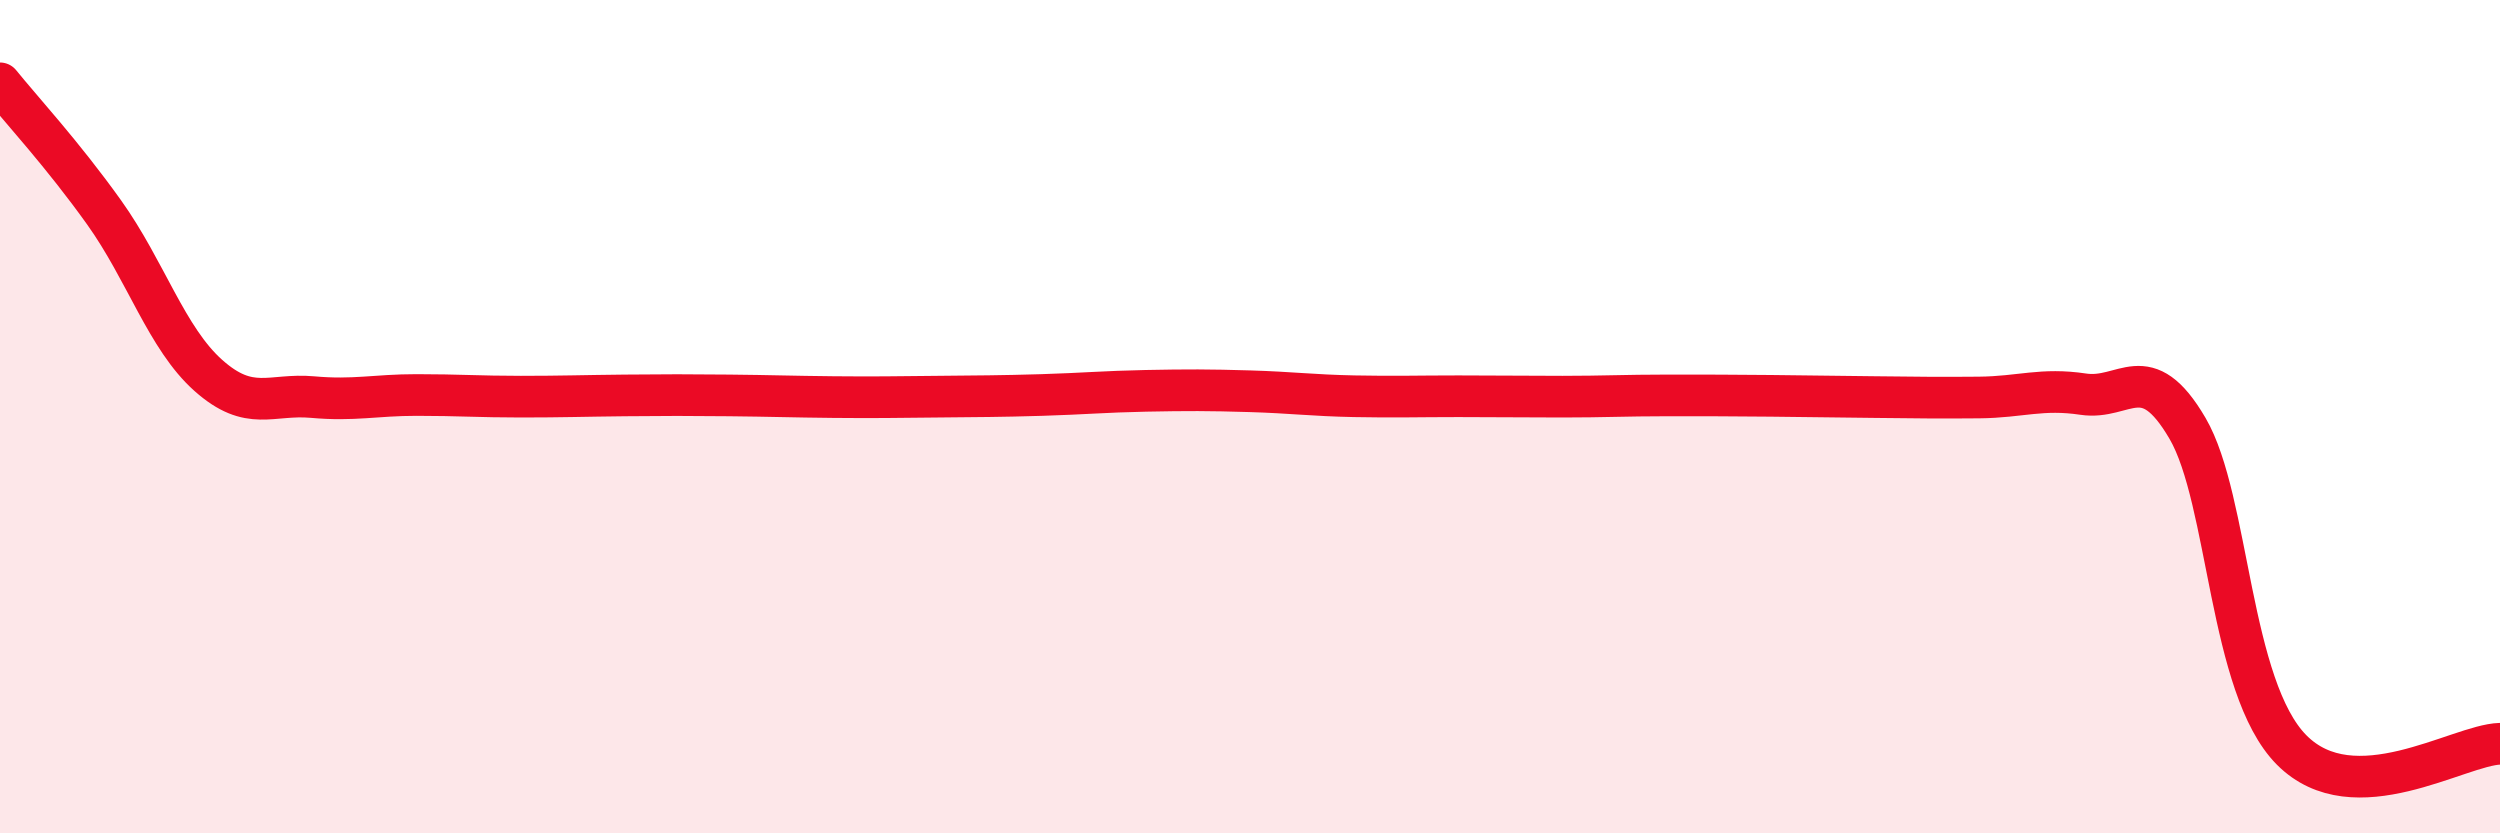
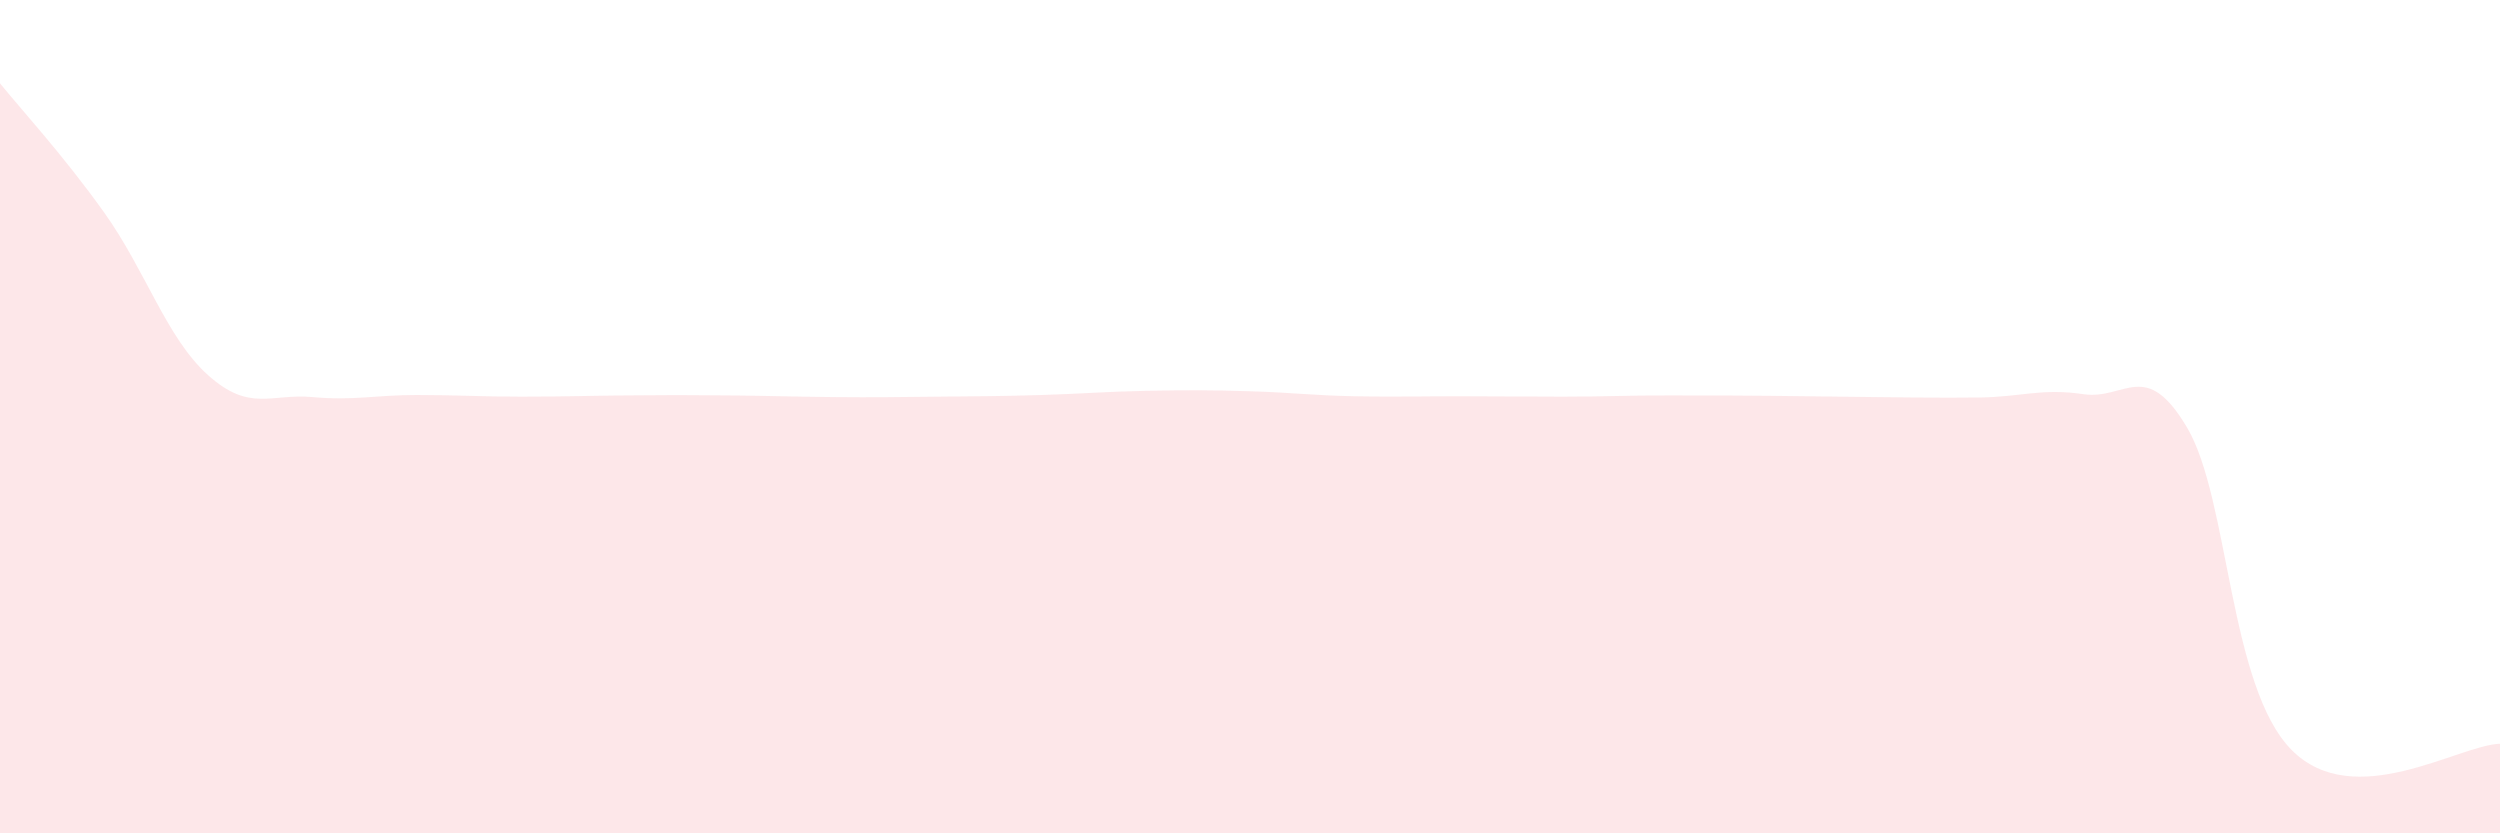
<svg xmlns="http://www.w3.org/2000/svg" width="60" height="20" viewBox="0 0 60 20">
  <path d="M 0,2 C 0.5,2.62 1.5,3.7 2.5,5.1 C 3.5,6.5 4,8.12 5,9.01 C 6,9.9 6.5,9.44 7.5,9.53 C 8.5,9.62 9,9.48 10,9.48 C 11,9.48 11.5,9.52 12.5,9.52 C 13.5,9.52 14,9.5 15,9.49 C 16,9.48 16.5,9.48 17.5,9.49 C 18.5,9.5 19,9.52 20,9.53 C 21,9.54 21.5,9.53 22.5,9.52 C 23.5,9.51 24,9.51 25,9.48 C 26,9.45 26.5,9.4 27.5,9.38 C 28.5,9.36 29,9.36 30,9.39 C 31,9.42 31.5,9.49 32.5,9.51 C 33.5,9.53 34,9.51 35,9.51 C 36,9.51 36.5,9.52 37.5,9.52 C 38.5,9.52 39,9.49 40,9.49 C 41,9.49 41.5,9.49 42.5,9.5 C 43.5,9.51 44,9.52 45,9.53 C 46,9.54 46.5,9.55 47.5,9.54 C 48.5,9.53 49,9.31 50,9.46 C 51,9.61 51.5,8.57 52.5,10.28 C 53.5,11.99 53.5,16.49 55,18 C 56.5,19.51 59,17.88 60,17.85L60 20L0 20Z" fill="#EB0A25" opacity="0.1" stroke-linecap="round" stroke-linejoin="round" />
-   <path d="M 0,2 C 0.5,2.62 1.5,3.7 2.5,5.1 C 3.5,6.5 4,8.12 5,9.01 C 6,9.9 6.5,9.44 7.5,9.53 C 8.5,9.62 9,9.48 10,9.48 C 11,9.48 11.5,9.52 12.5,9.52 C 13.5,9.52 14,9.5 15,9.49 C 16,9.48 16.5,9.48 17.5,9.49 C 18.5,9.5 19,9.52 20,9.53 C 21,9.54 21.5,9.53 22.5,9.52 C 23.5,9.51 24,9.51 25,9.48 C 26,9.45 26.5,9.4 27.5,9.38 C 28.5,9.36 29,9.36 30,9.39 C 31,9.42 31.5,9.49 32.5,9.51 C 33.5,9.53 34,9.51 35,9.51 C 36,9.51 36.5,9.52 37.5,9.52 C 38.5,9.52 39,9.49 40,9.49 C 41,9.49 41.5,9.49 42.5,9.5 C 43.5,9.51 44,9.52 45,9.53 C 46,9.54 46.5,9.55 47.5,9.54 C 48.5,9.53 49,9.31 50,9.46 C 51,9.61 51.5,8.57 52.5,10.28 C 53.5,11.99 53.5,16.49 55,18 C 56.5,19.51 59,17.88 60,17.85" stroke="#EB0A25" stroke-width="1" fill="none" stroke-linecap="round" stroke-linejoin="round" />
</svg>